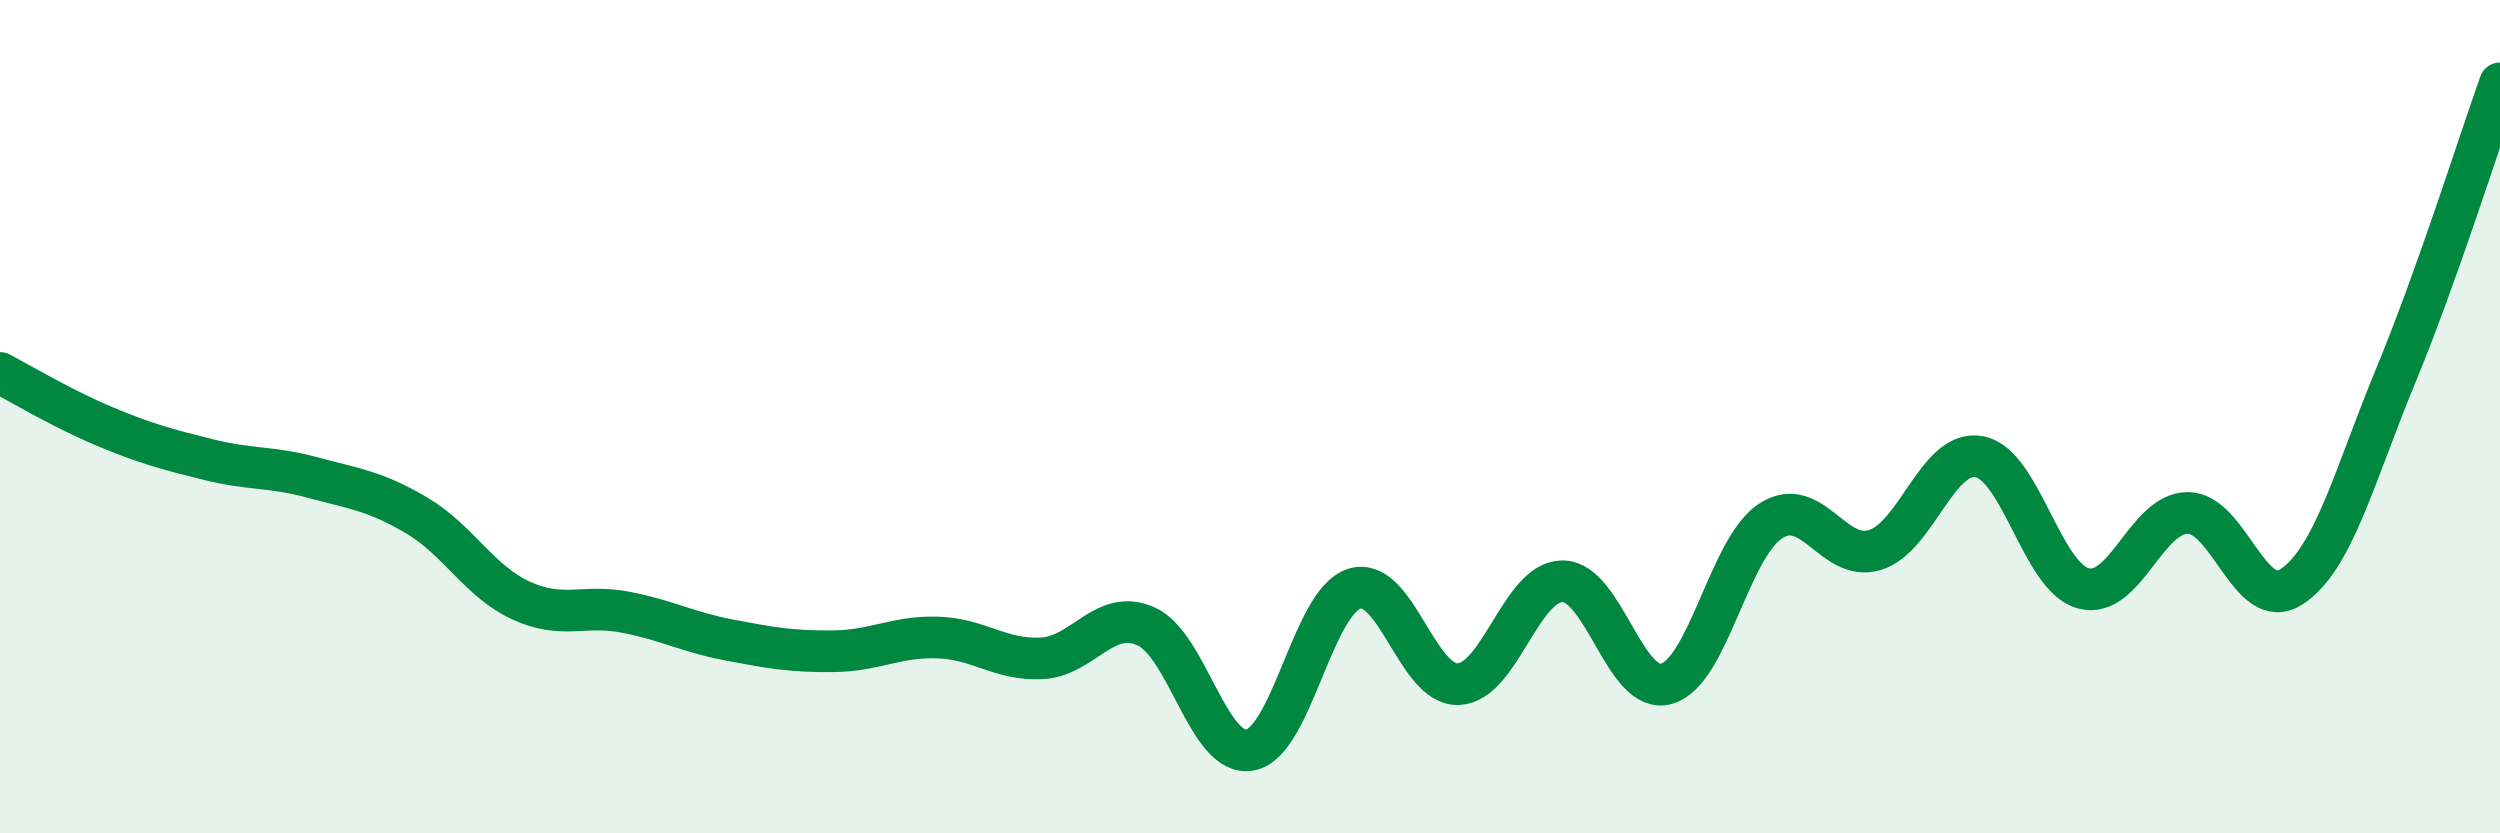
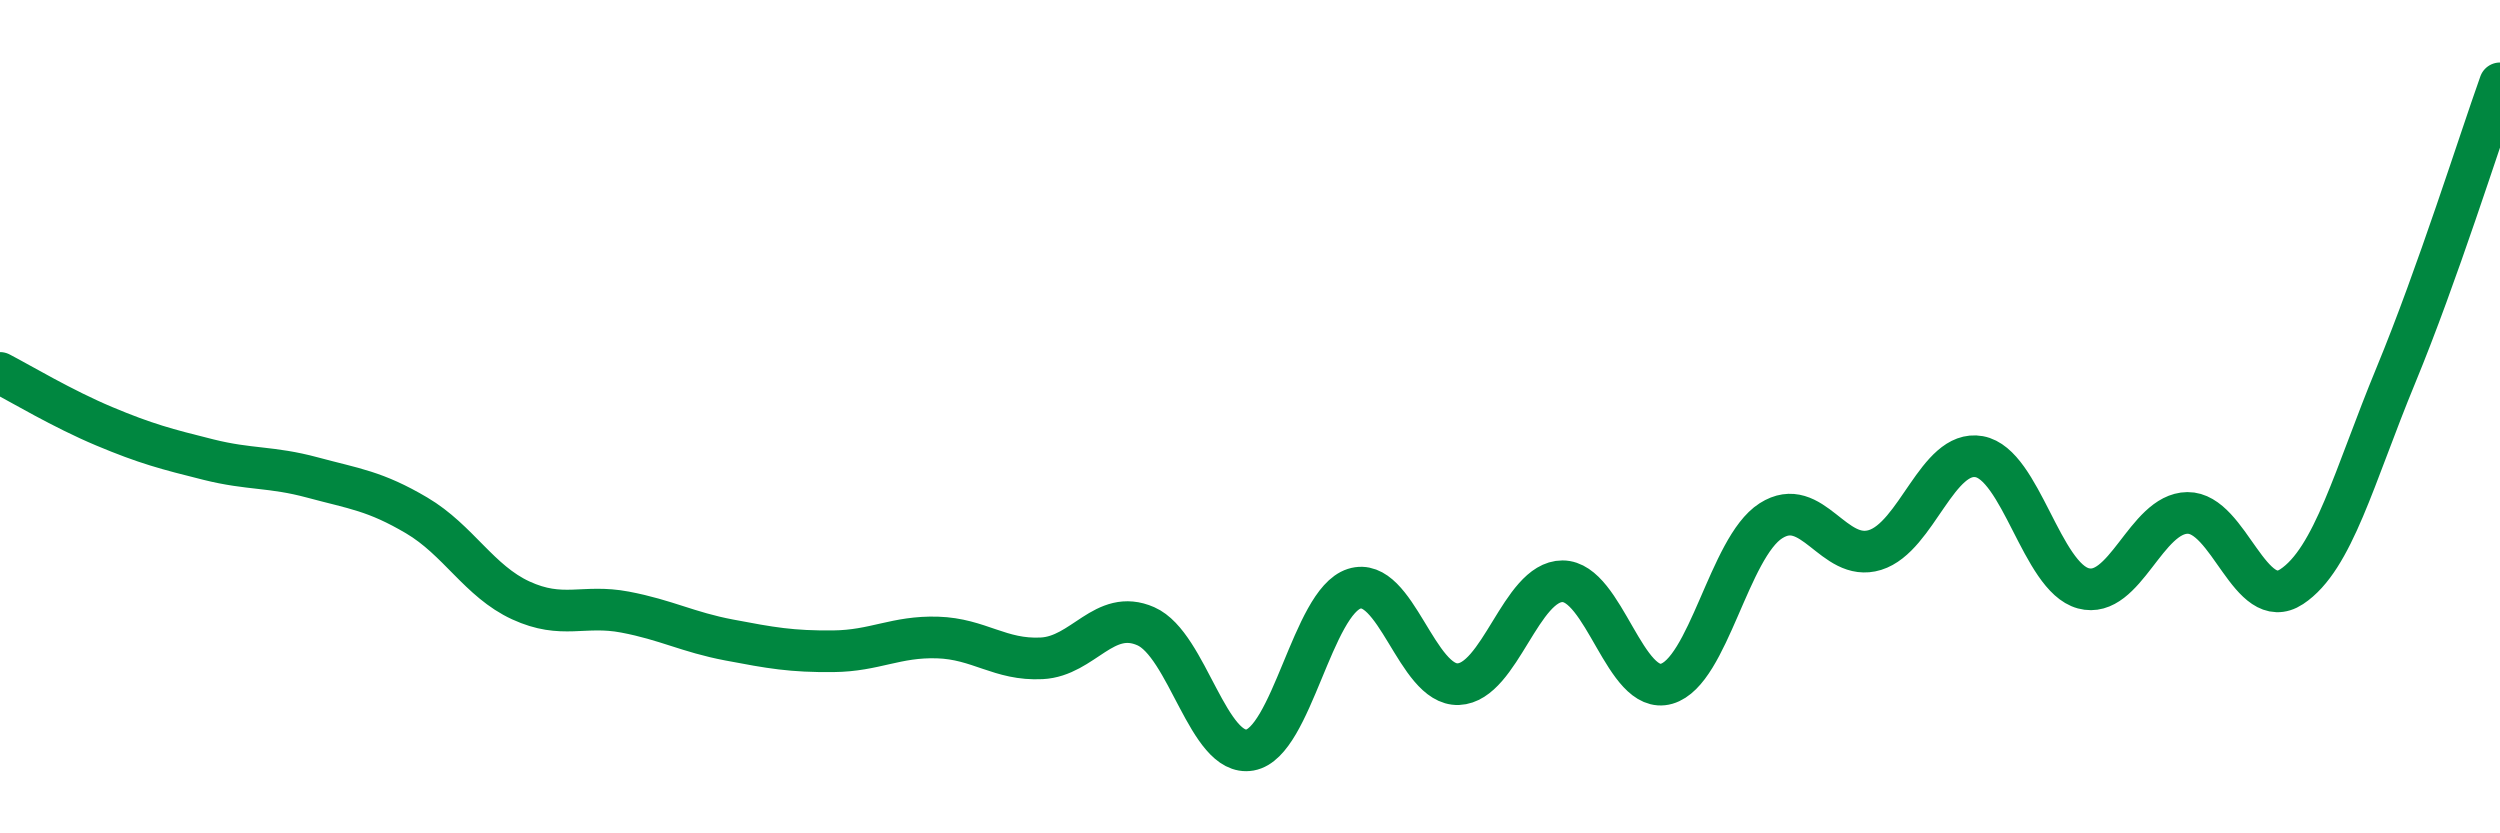
<svg xmlns="http://www.w3.org/2000/svg" width="60" height="20" viewBox="0 0 60 20">
-   <path d="M 0,8.95 C 0.5,9.21 1.5,9.81 2.5,10.23 C 3.5,10.65 4,10.78 5,11.03 C 6,11.28 6.5,11.19 7.5,11.46 C 8.5,11.73 9,11.78 10,12.37 C 11,12.96 11.5,13.95 12.5,14.41 C 13.5,14.87 14,14.5 15,14.69 C 16,14.88 16.5,15.17 17.5,15.36 C 18.5,15.55 19,15.64 20,15.63 C 21,15.62 21.5,15.27 22.5,15.3 C 23.5,15.33 24,15.85 25,15.8 C 26,15.75 26.5,14.59 27.5,15.03 C 28.5,15.47 29,18.18 30,18 C 31,17.82 31.5,14.45 32.5,14.13 C 33.5,13.81 34,16.46 35,16.42 C 36,16.38 36.5,13.95 37.5,13.95 C 38.5,13.95 39,16.7 40,16.41 C 41,16.12 41.5,13.14 42.5,12.5 C 43.5,11.86 44,13.51 45,13.2 C 46,12.89 46.5,10.78 47.5,10.96 C 48.5,11.14 49,13.85 50,14.12 C 51,14.39 51.5,12.32 52.5,12.31 C 53.5,12.3 54,14.74 55,14.08 C 56,13.42 56.5,11.43 57.5,9.01 C 58.5,6.59 59.5,3.4 60,2L60 20L0 20Z" fill="#008740" opacity="0.1" stroke-linecap="round" stroke-linejoin="round" />
  <path d="M 0,8.95 C 0.5,9.21 1.5,9.81 2.5,10.23 C 3.5,10.65 4,10.78 5,11.03 C 6,11.28 6.5,11.19 7.5,11.46 C 8.5,11.73 9,11.78 10,12.37 C 11,12.96 11.5,13.95 12.5,14.41 C 13.5,14.87 14,14.5 15,14.69 C 16,14.88 16.5,15.17 17.5,15.36 C 18.5,15.55 19,15.64 20,15.63 C 21,15.62 21.5,15.27 22.5,15.3 C 23.5,15.33 24,15.85 25,15.8 C 26,15.75 26.5,14.59 27.5,15.03 C 28.5,15.47 29,18.18 30,18 C 31,17.82 31.5,14.45 32.5,14.13 C 33.5,13.81 34,16.46 35,16.42 C 36,16.38 36.5,13.95 37.5,13.95 C 38.5,13.95 39,16.7 40,16.41 C 41,16.12 41.5,13.14 42.5,12.5 C 43.5,11.86 44,13.51 45,13.2 C 46,12.89 46.5,10.78 47.5,10.96 C 48.5,11.14 49,13.85 50,14.12 C 51,14.39 51.5,12.32 52.5,12.31 C 53.5,12.3 54,14.74 55,14.08 C 56,13.42 56.5,11.43 57.5,9.01 C 58.5,6.59 59.5,3.4 60,2" stroke="#008740" stroke-width="1" fill="none" stroke-linecap="round" stroke-linejoin="round" />
</svg>